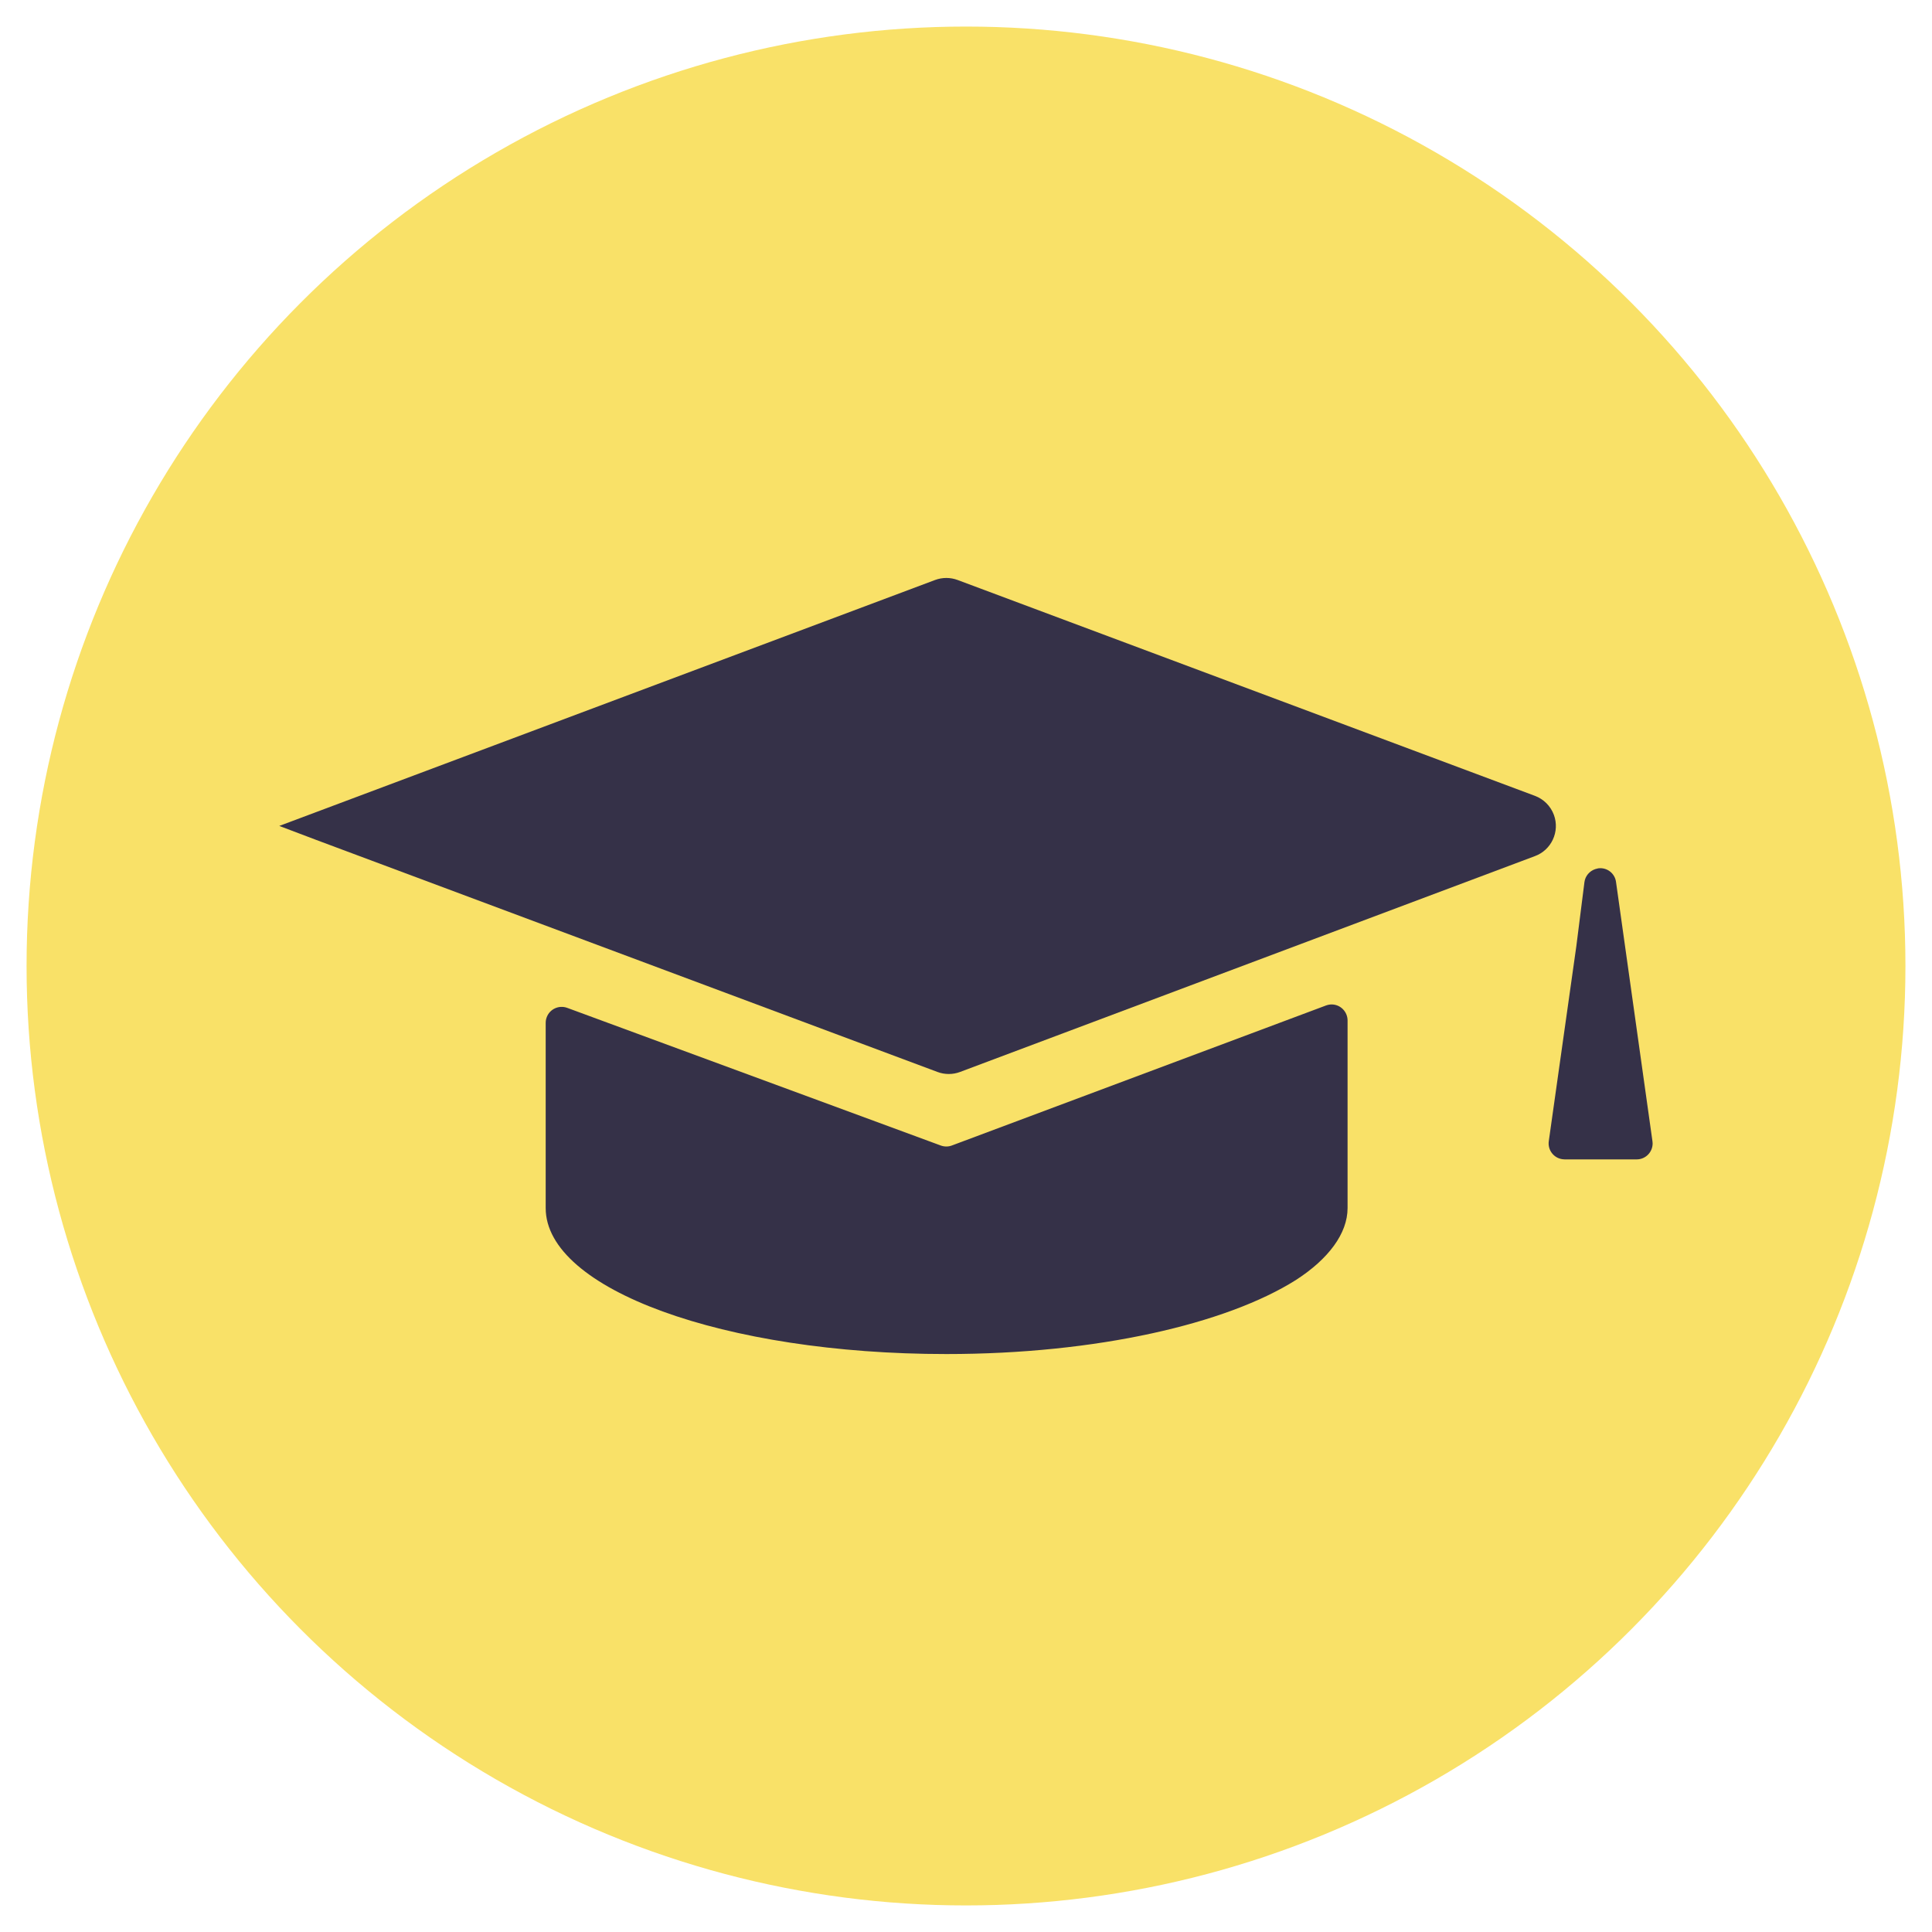
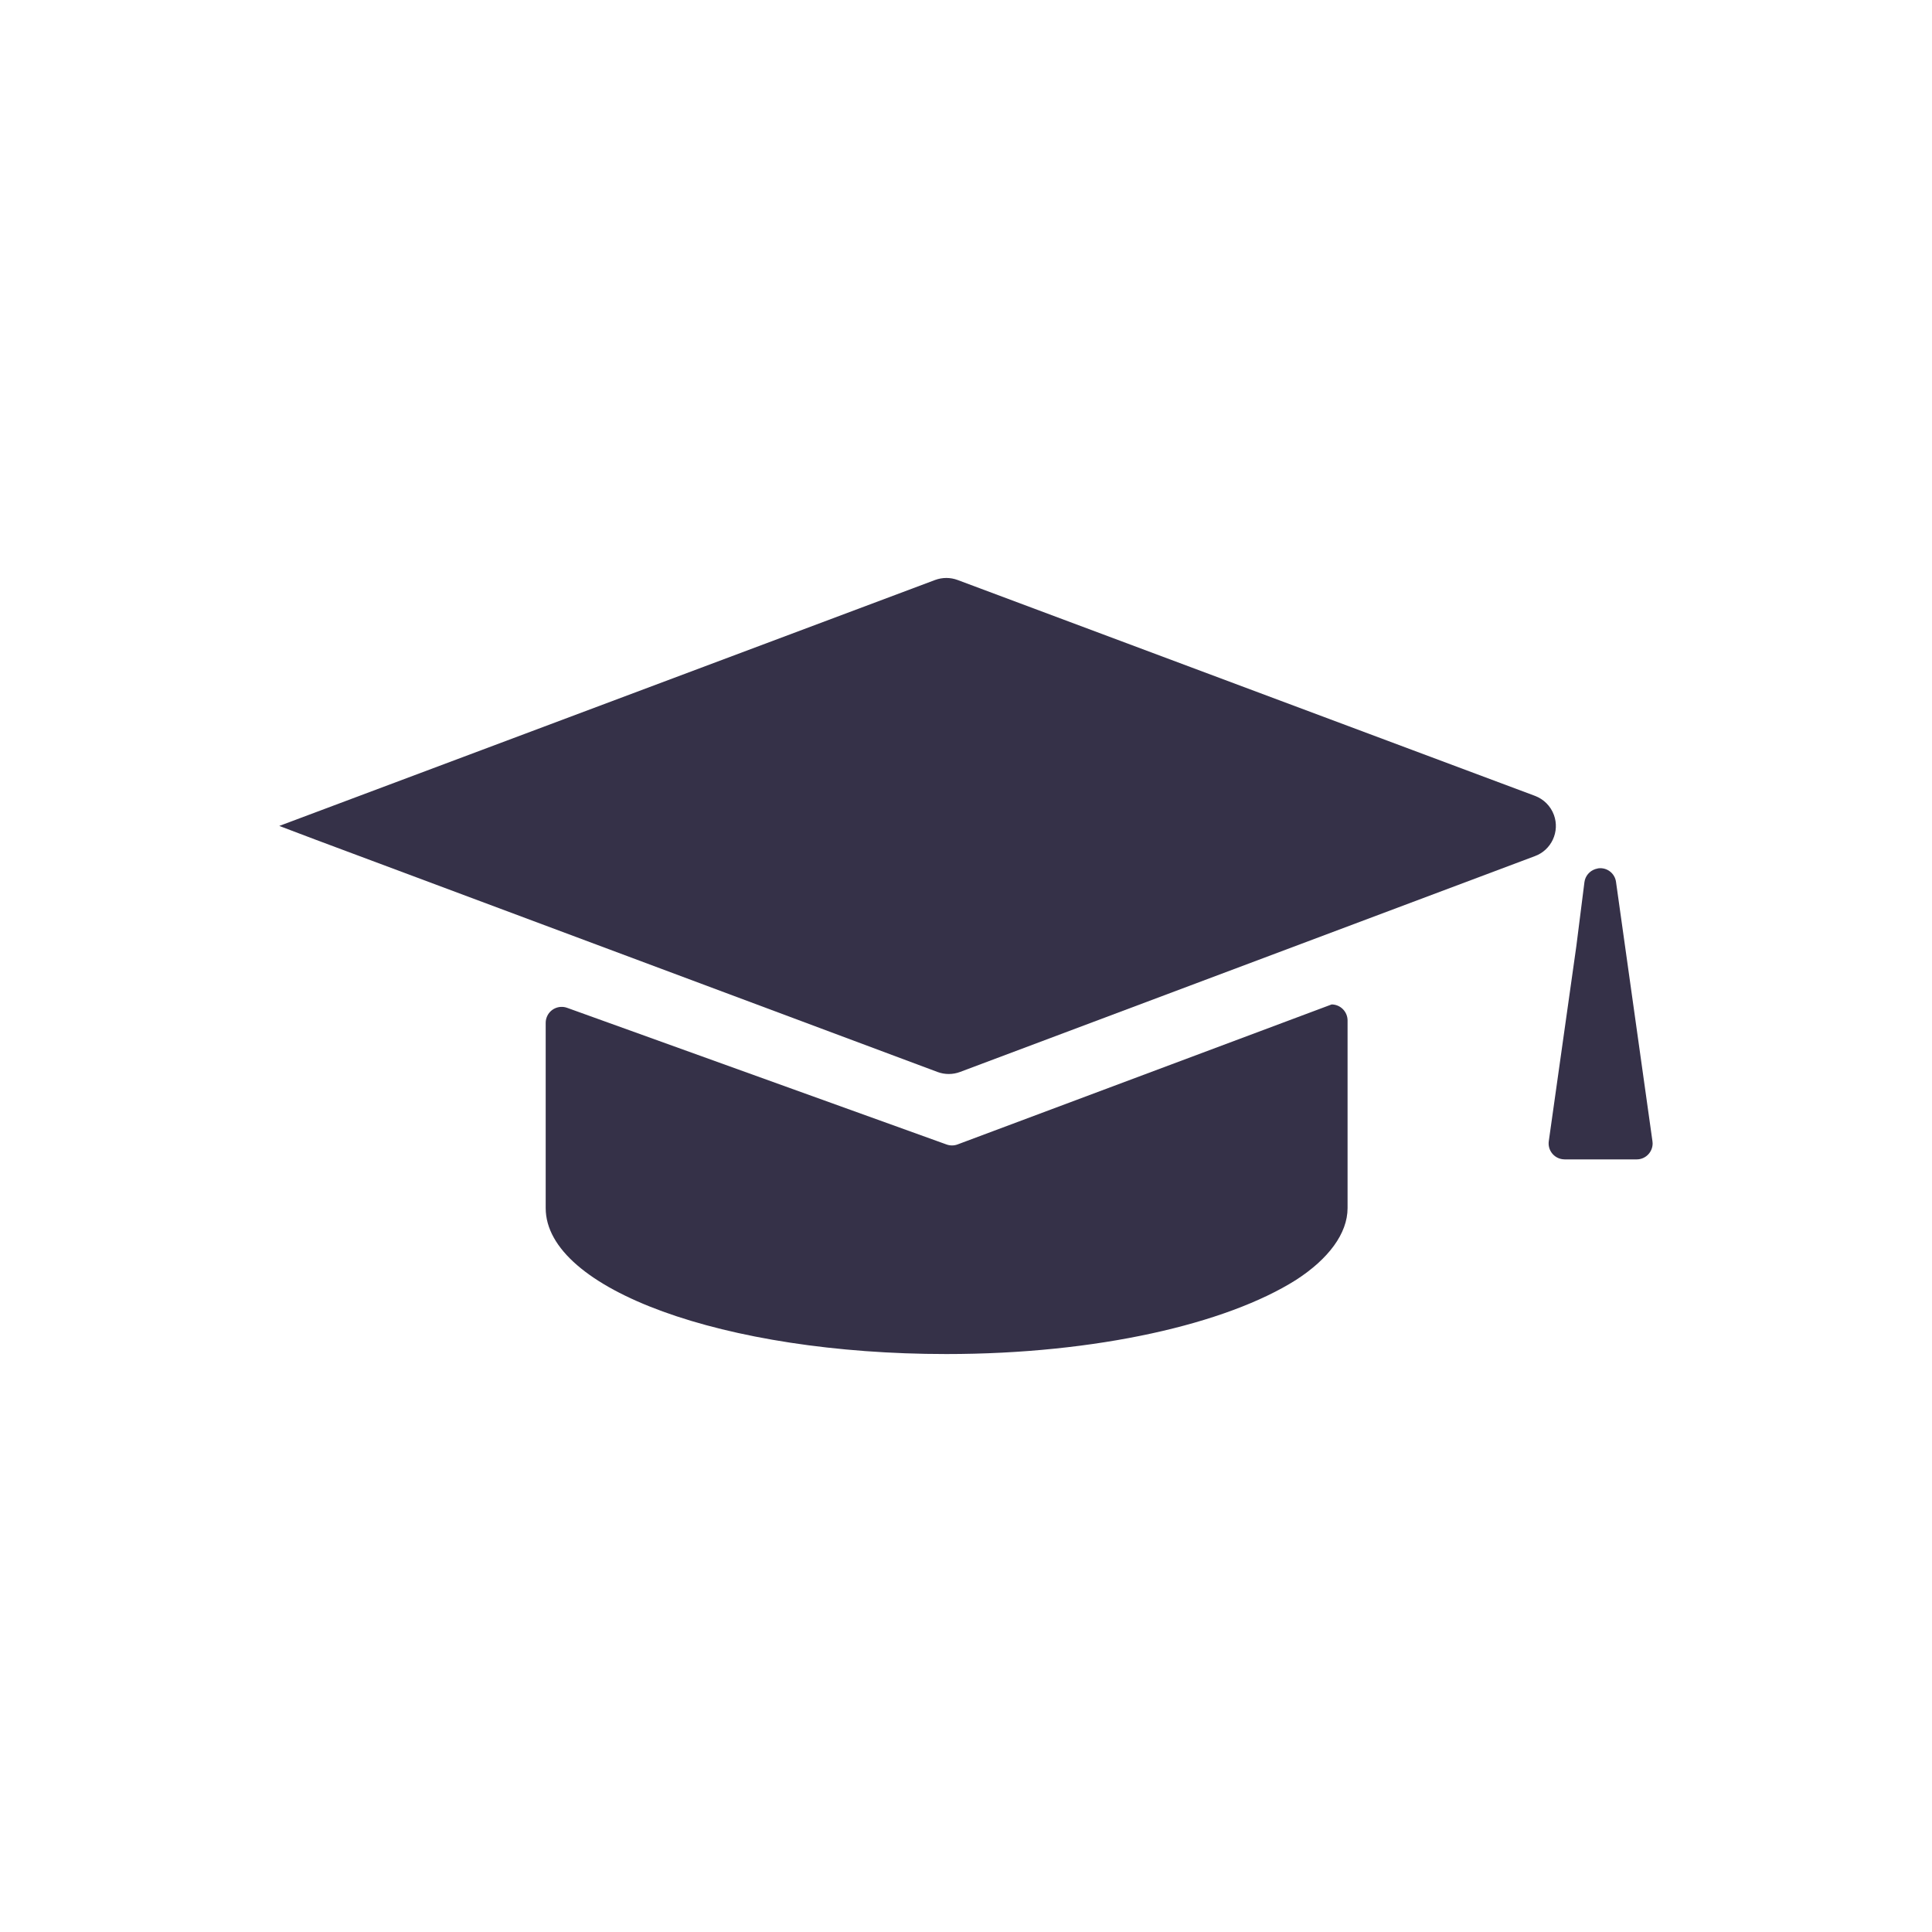
<svg xmlns="http://www.w3.org/2000/svg" version="1.1" id="Layer_1" x="0px" y="0px" viewBox="0 0 200 200" style="enable-background:new 0 0 200 200;" xml:space="preserve">
  <style type="text/css">
	.st0{fill:#F9E168;}
	.st1{fill:#353148;}
	.st2{fill-rule:evenodd;clip-rule:evenodd;fill:#353148;}
</style>
  <g>
-     <circle class="st0" cx="100" cy="100" r="97.25" />
-   </g>
+     </g>
  <g transform="translate(0 0)">
    <g transform="translate(0 0)">
      <path class="st1" d="M99.13,60.04c-0.75-0.28-1.58-0.28-2.33,0L28.91,85.5l3.83,1.45l64.31,24.02c0.75,0.28,1.58,0.28,2.33,0    l59.5-22.34c1.73-0.63,2.61-2.55,1.98-4.27c-0.34-0.92-1.06-1.64-1.98-1.98L99.13,60.04z" />
-       <path class="st1" d="M58.71,104.33c-0.86-0.31-1.81,0.13-2.12,0.99c-0.07,0.19-0.1,0.38-0.1,0.58v19.16    c0,8.39,18.46,15.11,41.48,15.11c15.58,0,29-3.13,36.19-7.67c3.36-2.17,5.34-4.81,5.34-7.44v-19.42c0-0.91-0.74-1.66-1.65-1.66    c-0.2,0-0.4,0.04-0.59,0.11l-38.72,14.49c-0.37,0.14-0.78,0.14-1.16,0L58.71,104.33z M165.14,89.97c-0.6,0.2-1.04,0.72-1.12,1.35    l-0.84,6.64l-2.85,20.17c-0.13,0.91,0.5,1.74,1.4,1.87c0.08,0.01,0.16,0.02,0.24,0.02h7.46c0.91,0,1.65-0.74,1.65-1.66    c0-0.08-0.01-0.15-0.02-0.23l-3.77-26.83c-0.12-0.9-0.94-1.53-1.84-1.41C165.35,89.91,165.25,89.94,165.14,89.97L165.14,89.97z" />
+       <path class="st1" d="M58.71,104.33c-0.86-0.31-1.81,0.13-2.12,0.99c-0.07,0.19-0.1,0.38-0.1,0.58v19.16    c0,8.39,18.46,15.11,41.48,15.11c15.58,0,29-3.13,36.19-7.67c3.36-2.17,5.34-4.81,5.34-7.44v-19.42c0-0.91-0.74-1.66-1.65-1.66    l-38.72,14.49c-0.37,0.14-0.78,0.14-1.16,0L58.71,104.33z M165.14,89.97c-0.6,0.2-1.04,0.72-1.12,1.35    l-0.84,6.64l-2.85,20.17c-0.13,0.91,0.5,1.74,1.4,1.87c0.08,0.01,0.16,0.02,0.24,0.02h7.46c0.91,0,1.65-0.74,1.65-1.66    c0-0.08-0.01-0.15-0.02-0.23l-3.77-26.83c-0.12-0.9-0.94-1.53-1.84-1.41C165.35,89.91,165.25,89.94,165.14,89.97L165.14,89.97z" />
    </g>
  </g>
</svg>